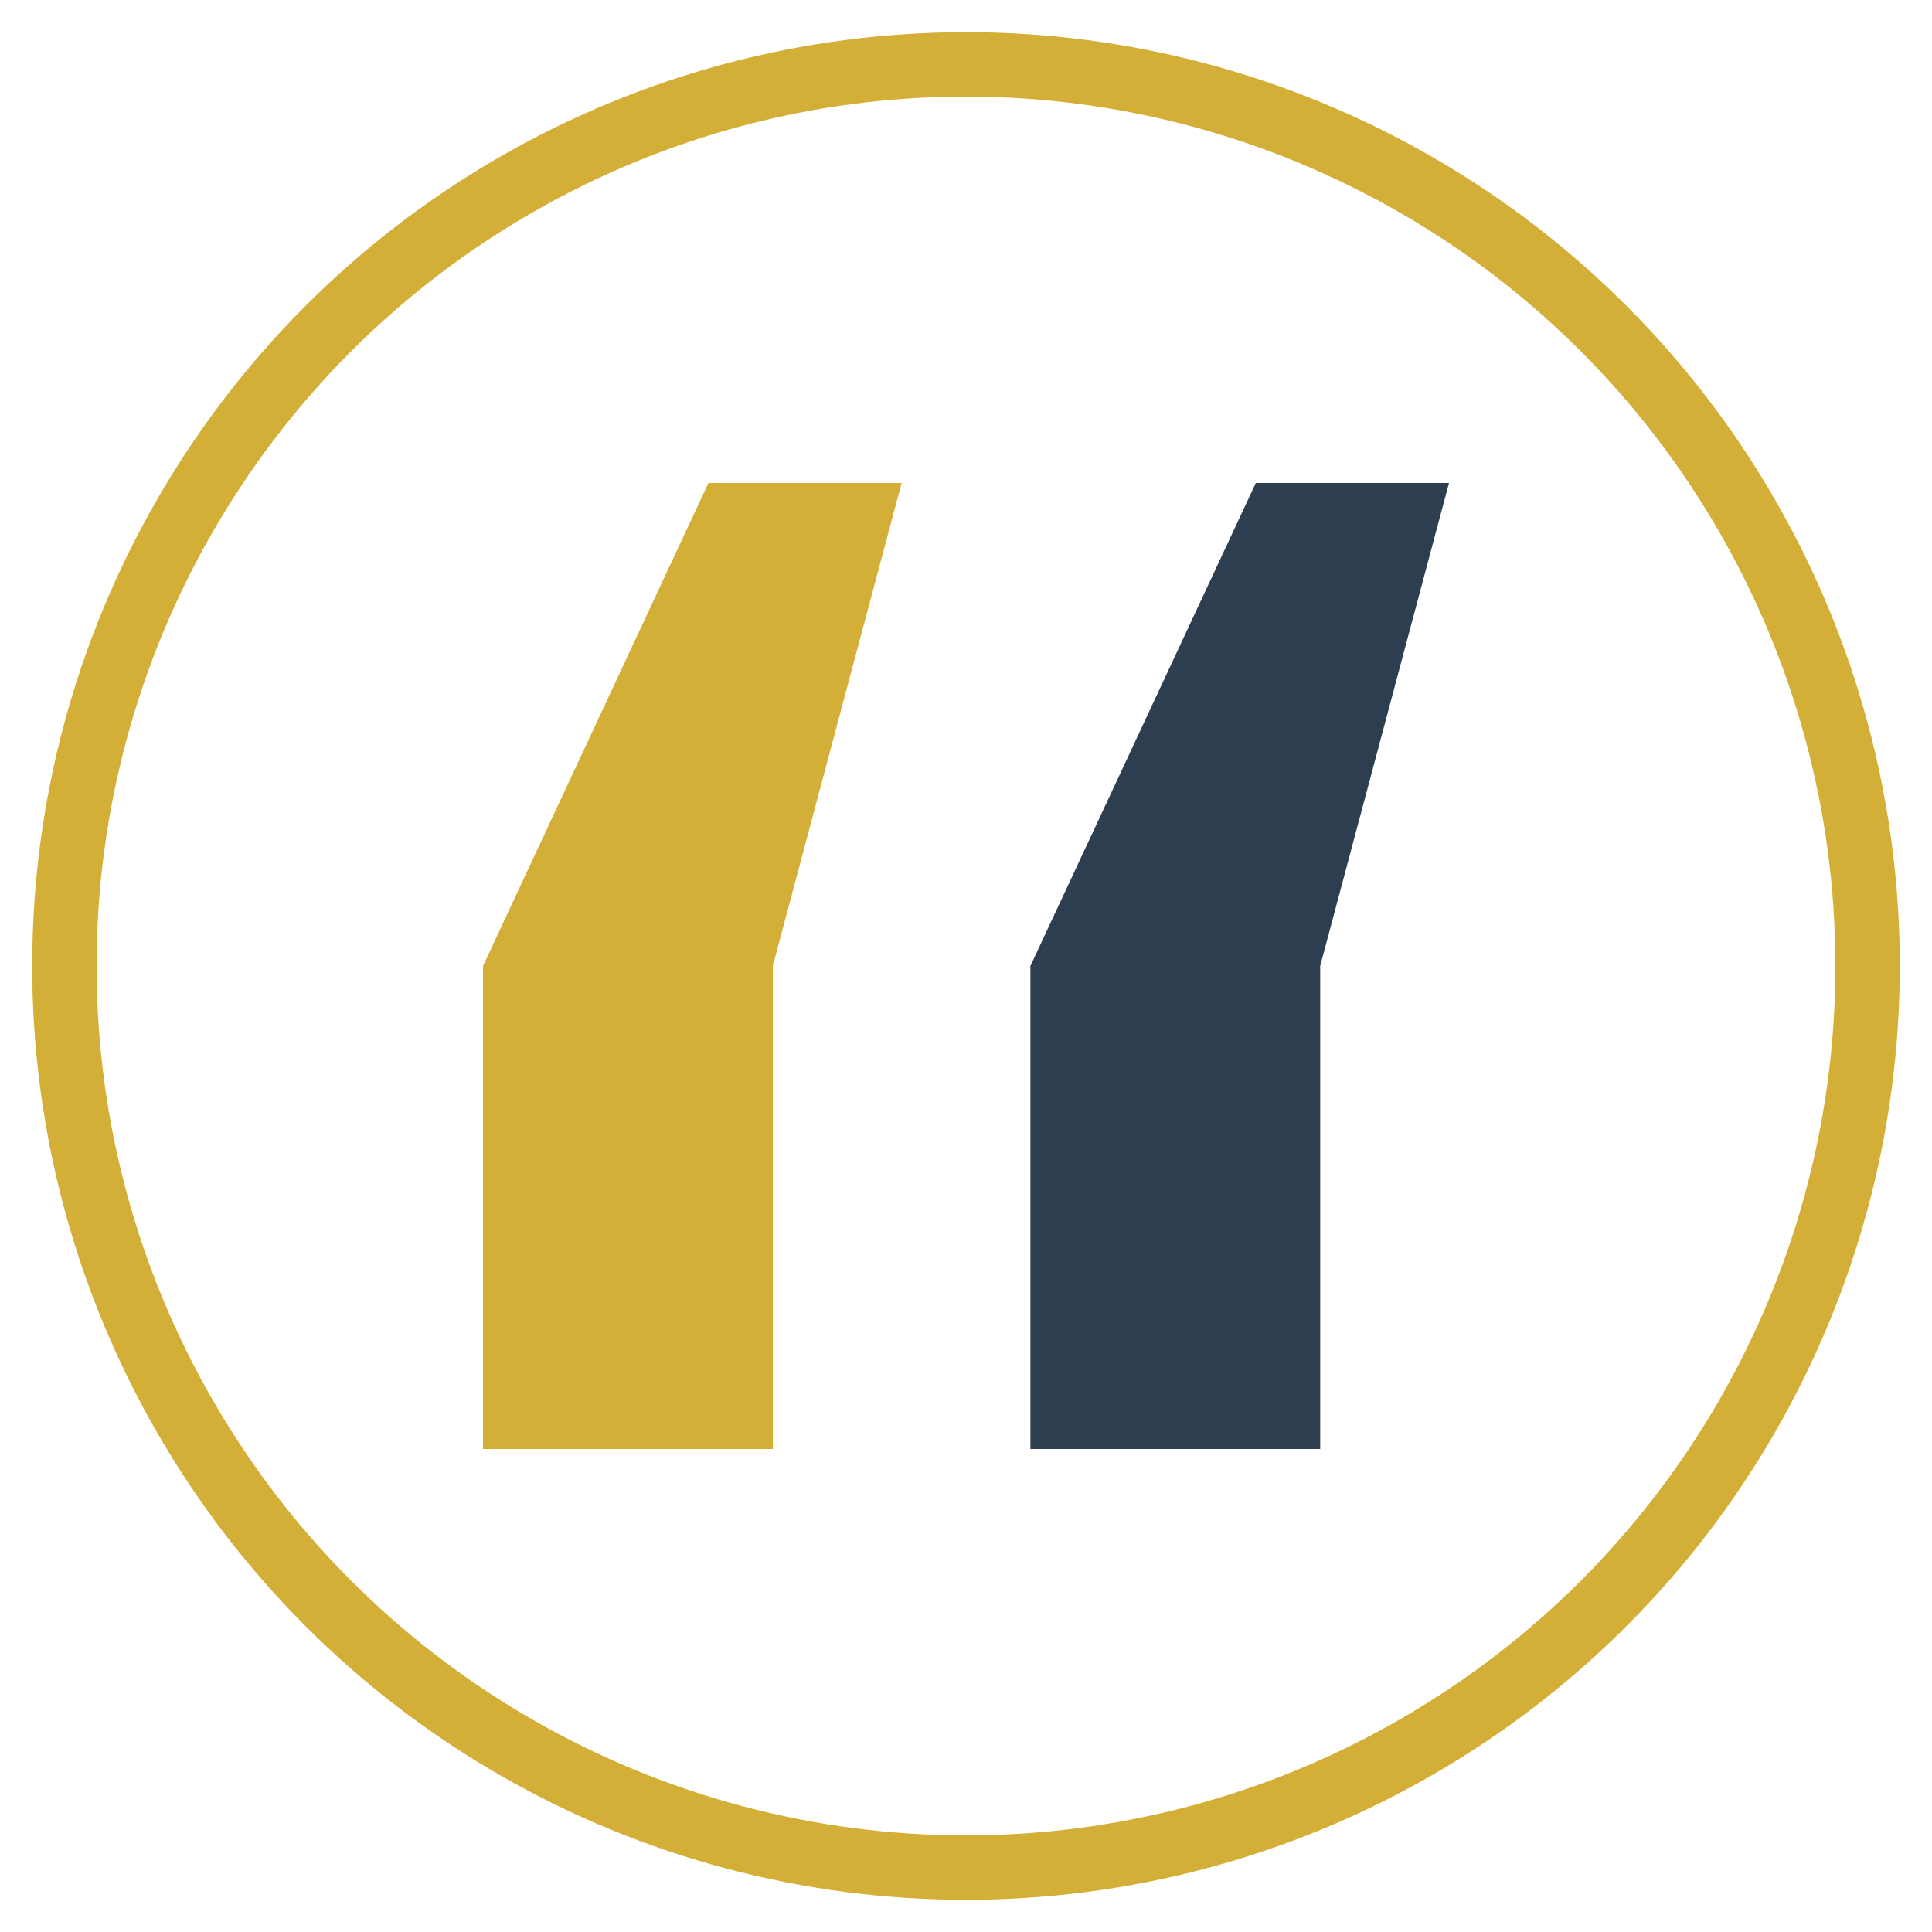
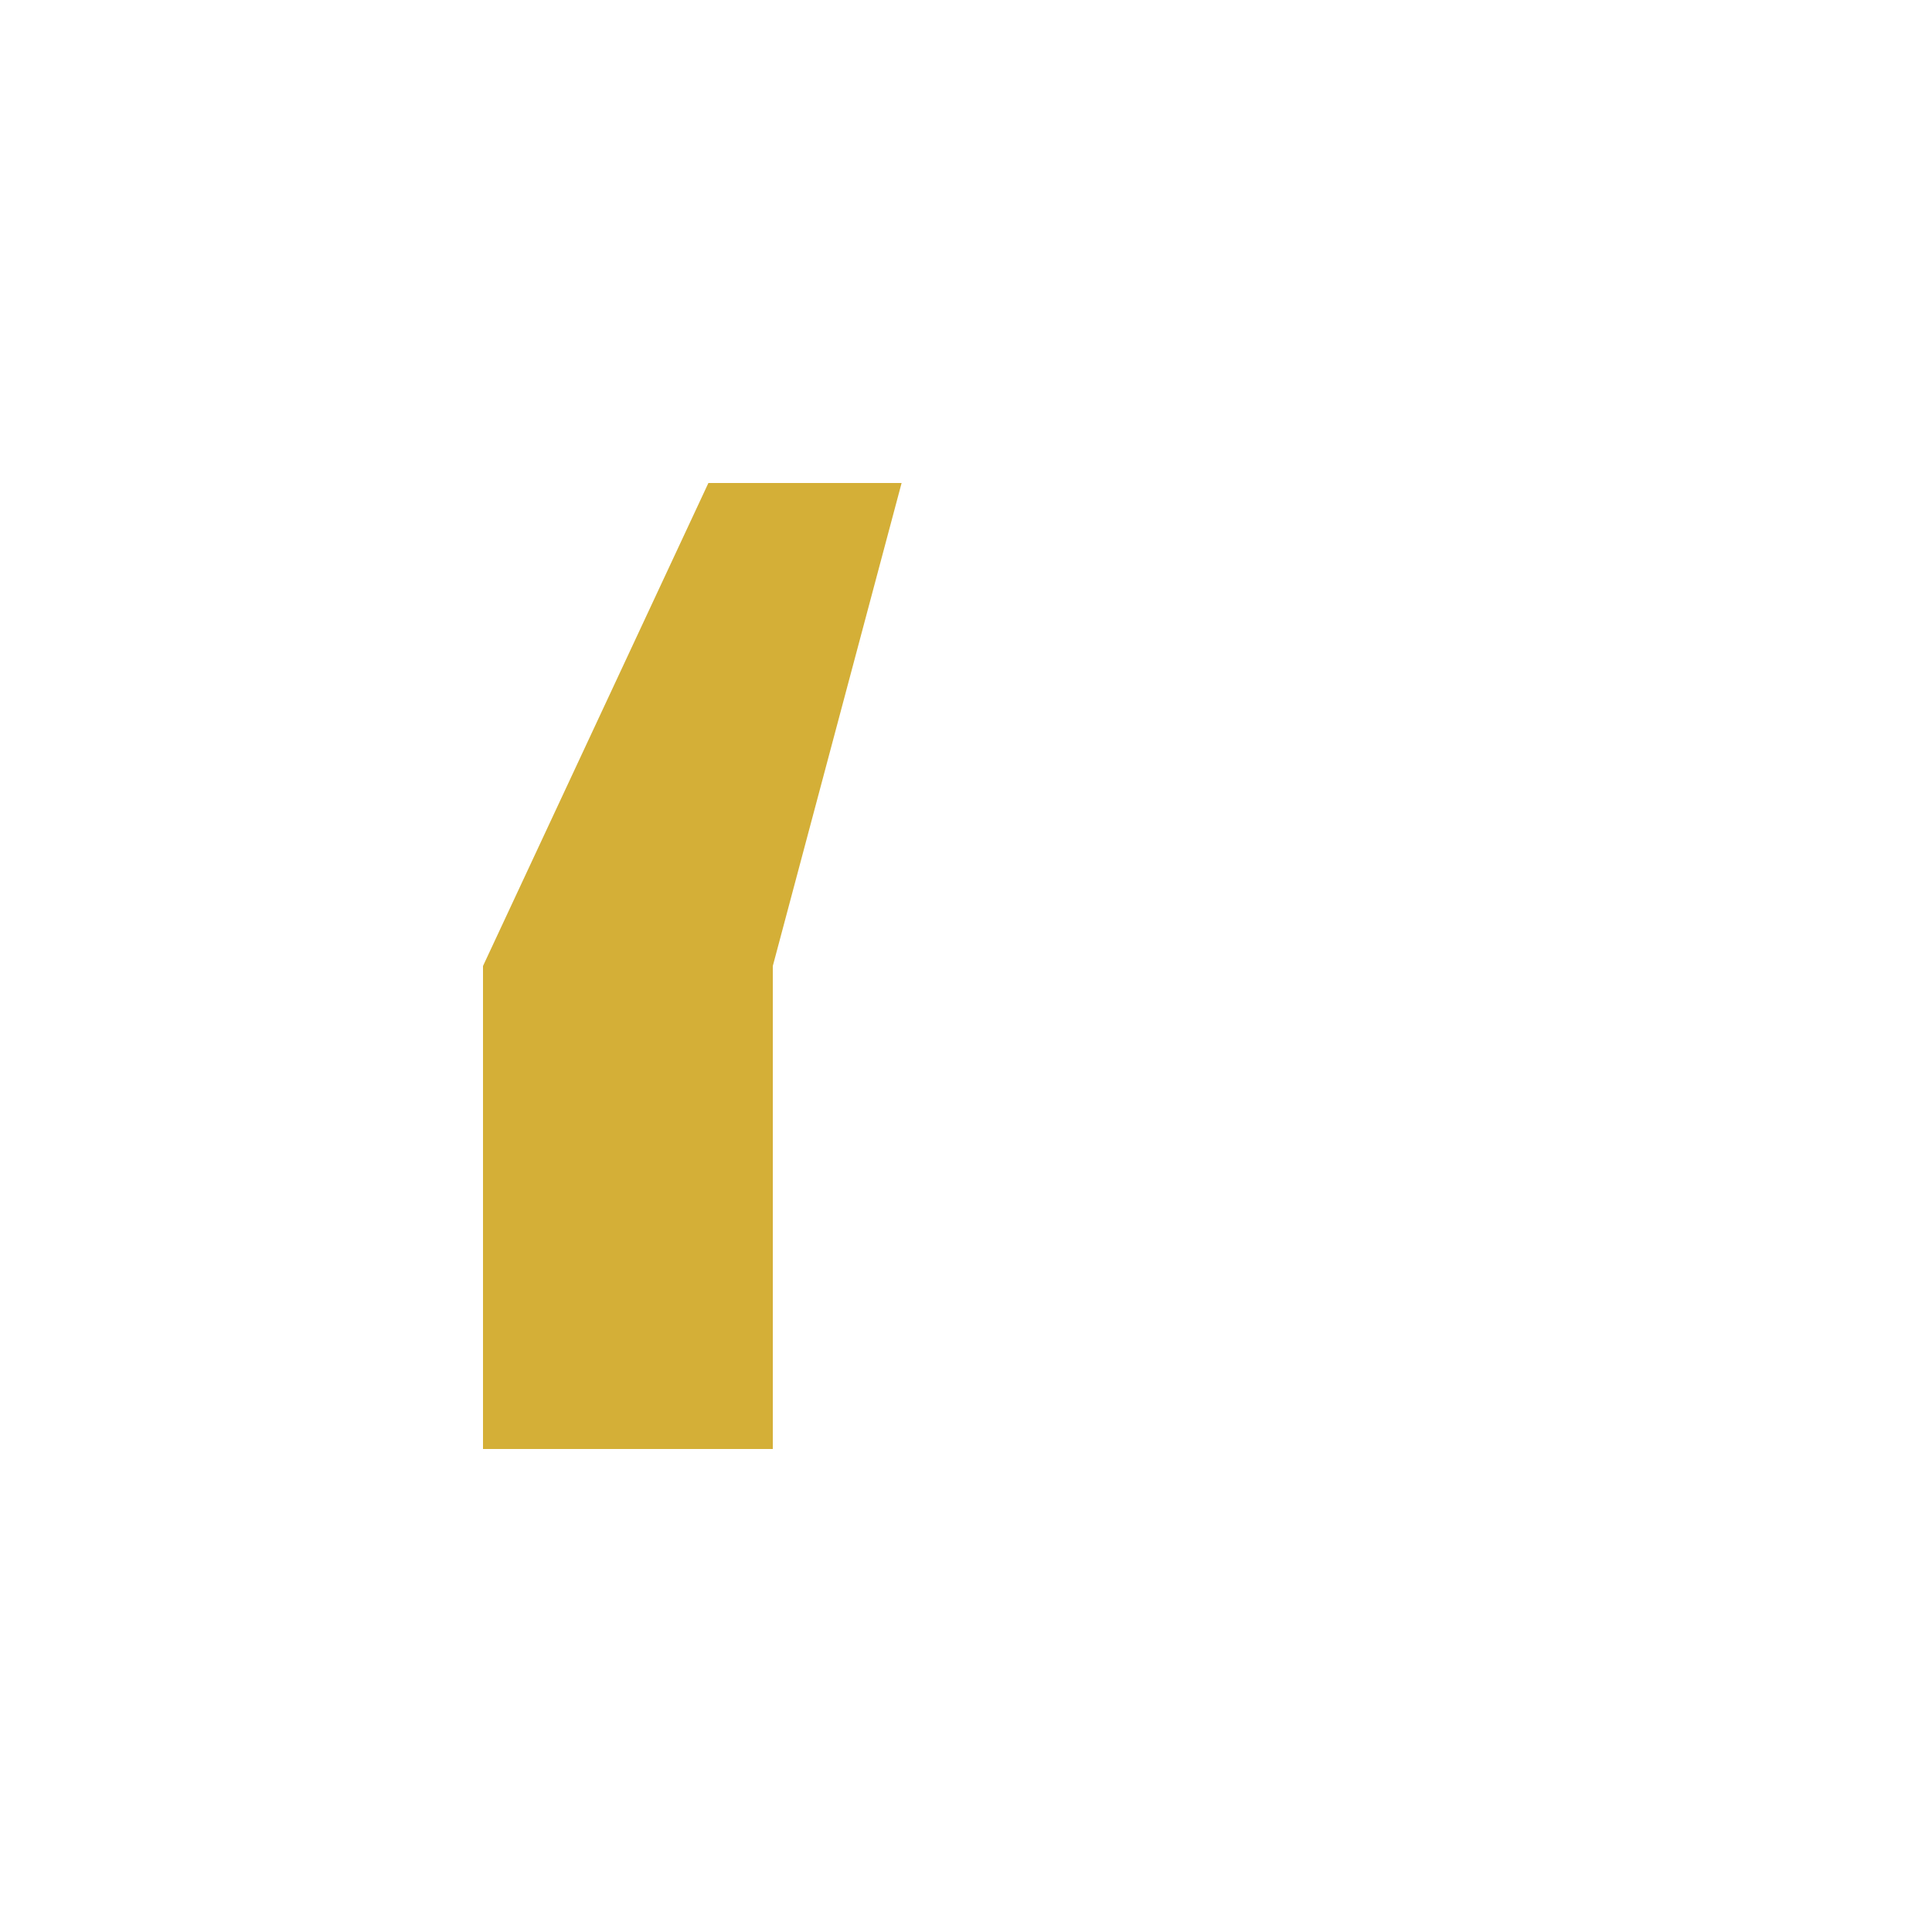
<svg xmlns="http://www.w3.org/2000/svg" width="60" height="60" viewBox="0 0 60 60">
  <style>
    .gold { fill: #D4AF37; }
    .dark { fill: #2C3E50; }
  </style>
-   <circle cx="30" cy="30" r="28" fill="none" stroke="#D4AF37" stroke-width="2" />
  <g transform="translate(15, 15)">
    <path class="gold" d="M0 15 L7 0 H13 L9 15 V30 H0 Z" />
-     <path class="dark" d="M17 15 L24 0 H30 L26 15 V30 H17 Z" />
  </g>
</svg>